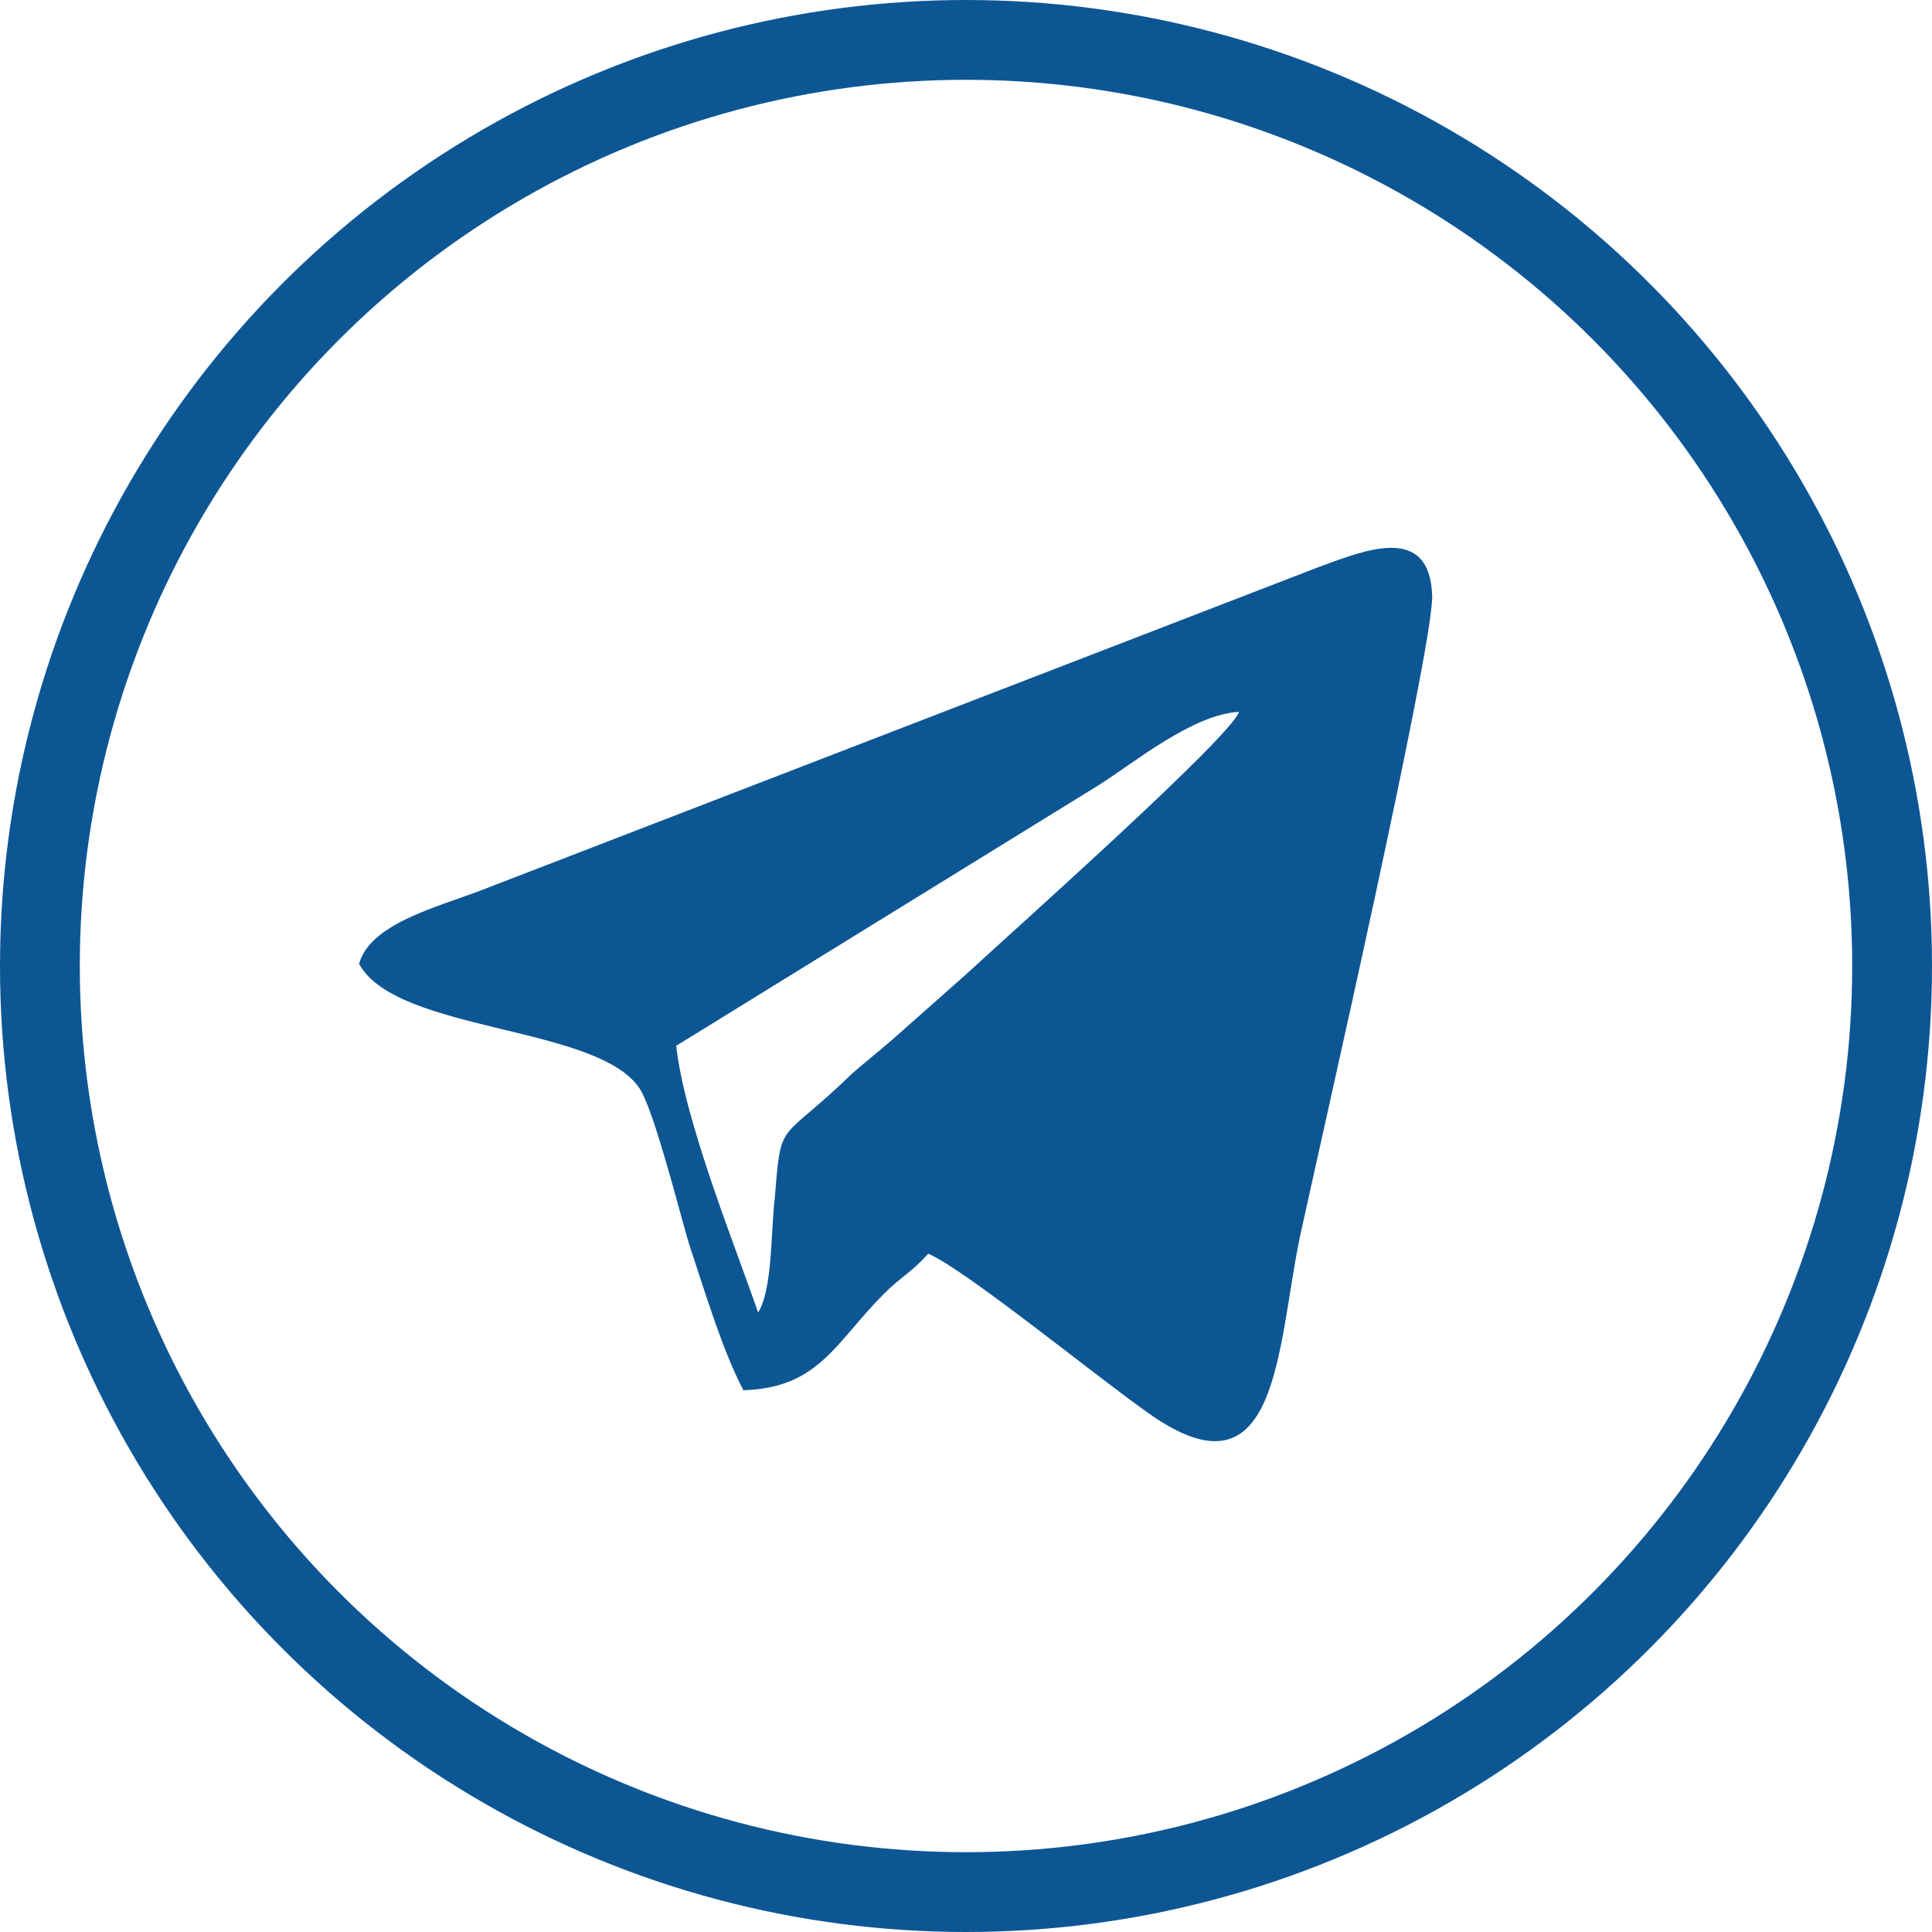
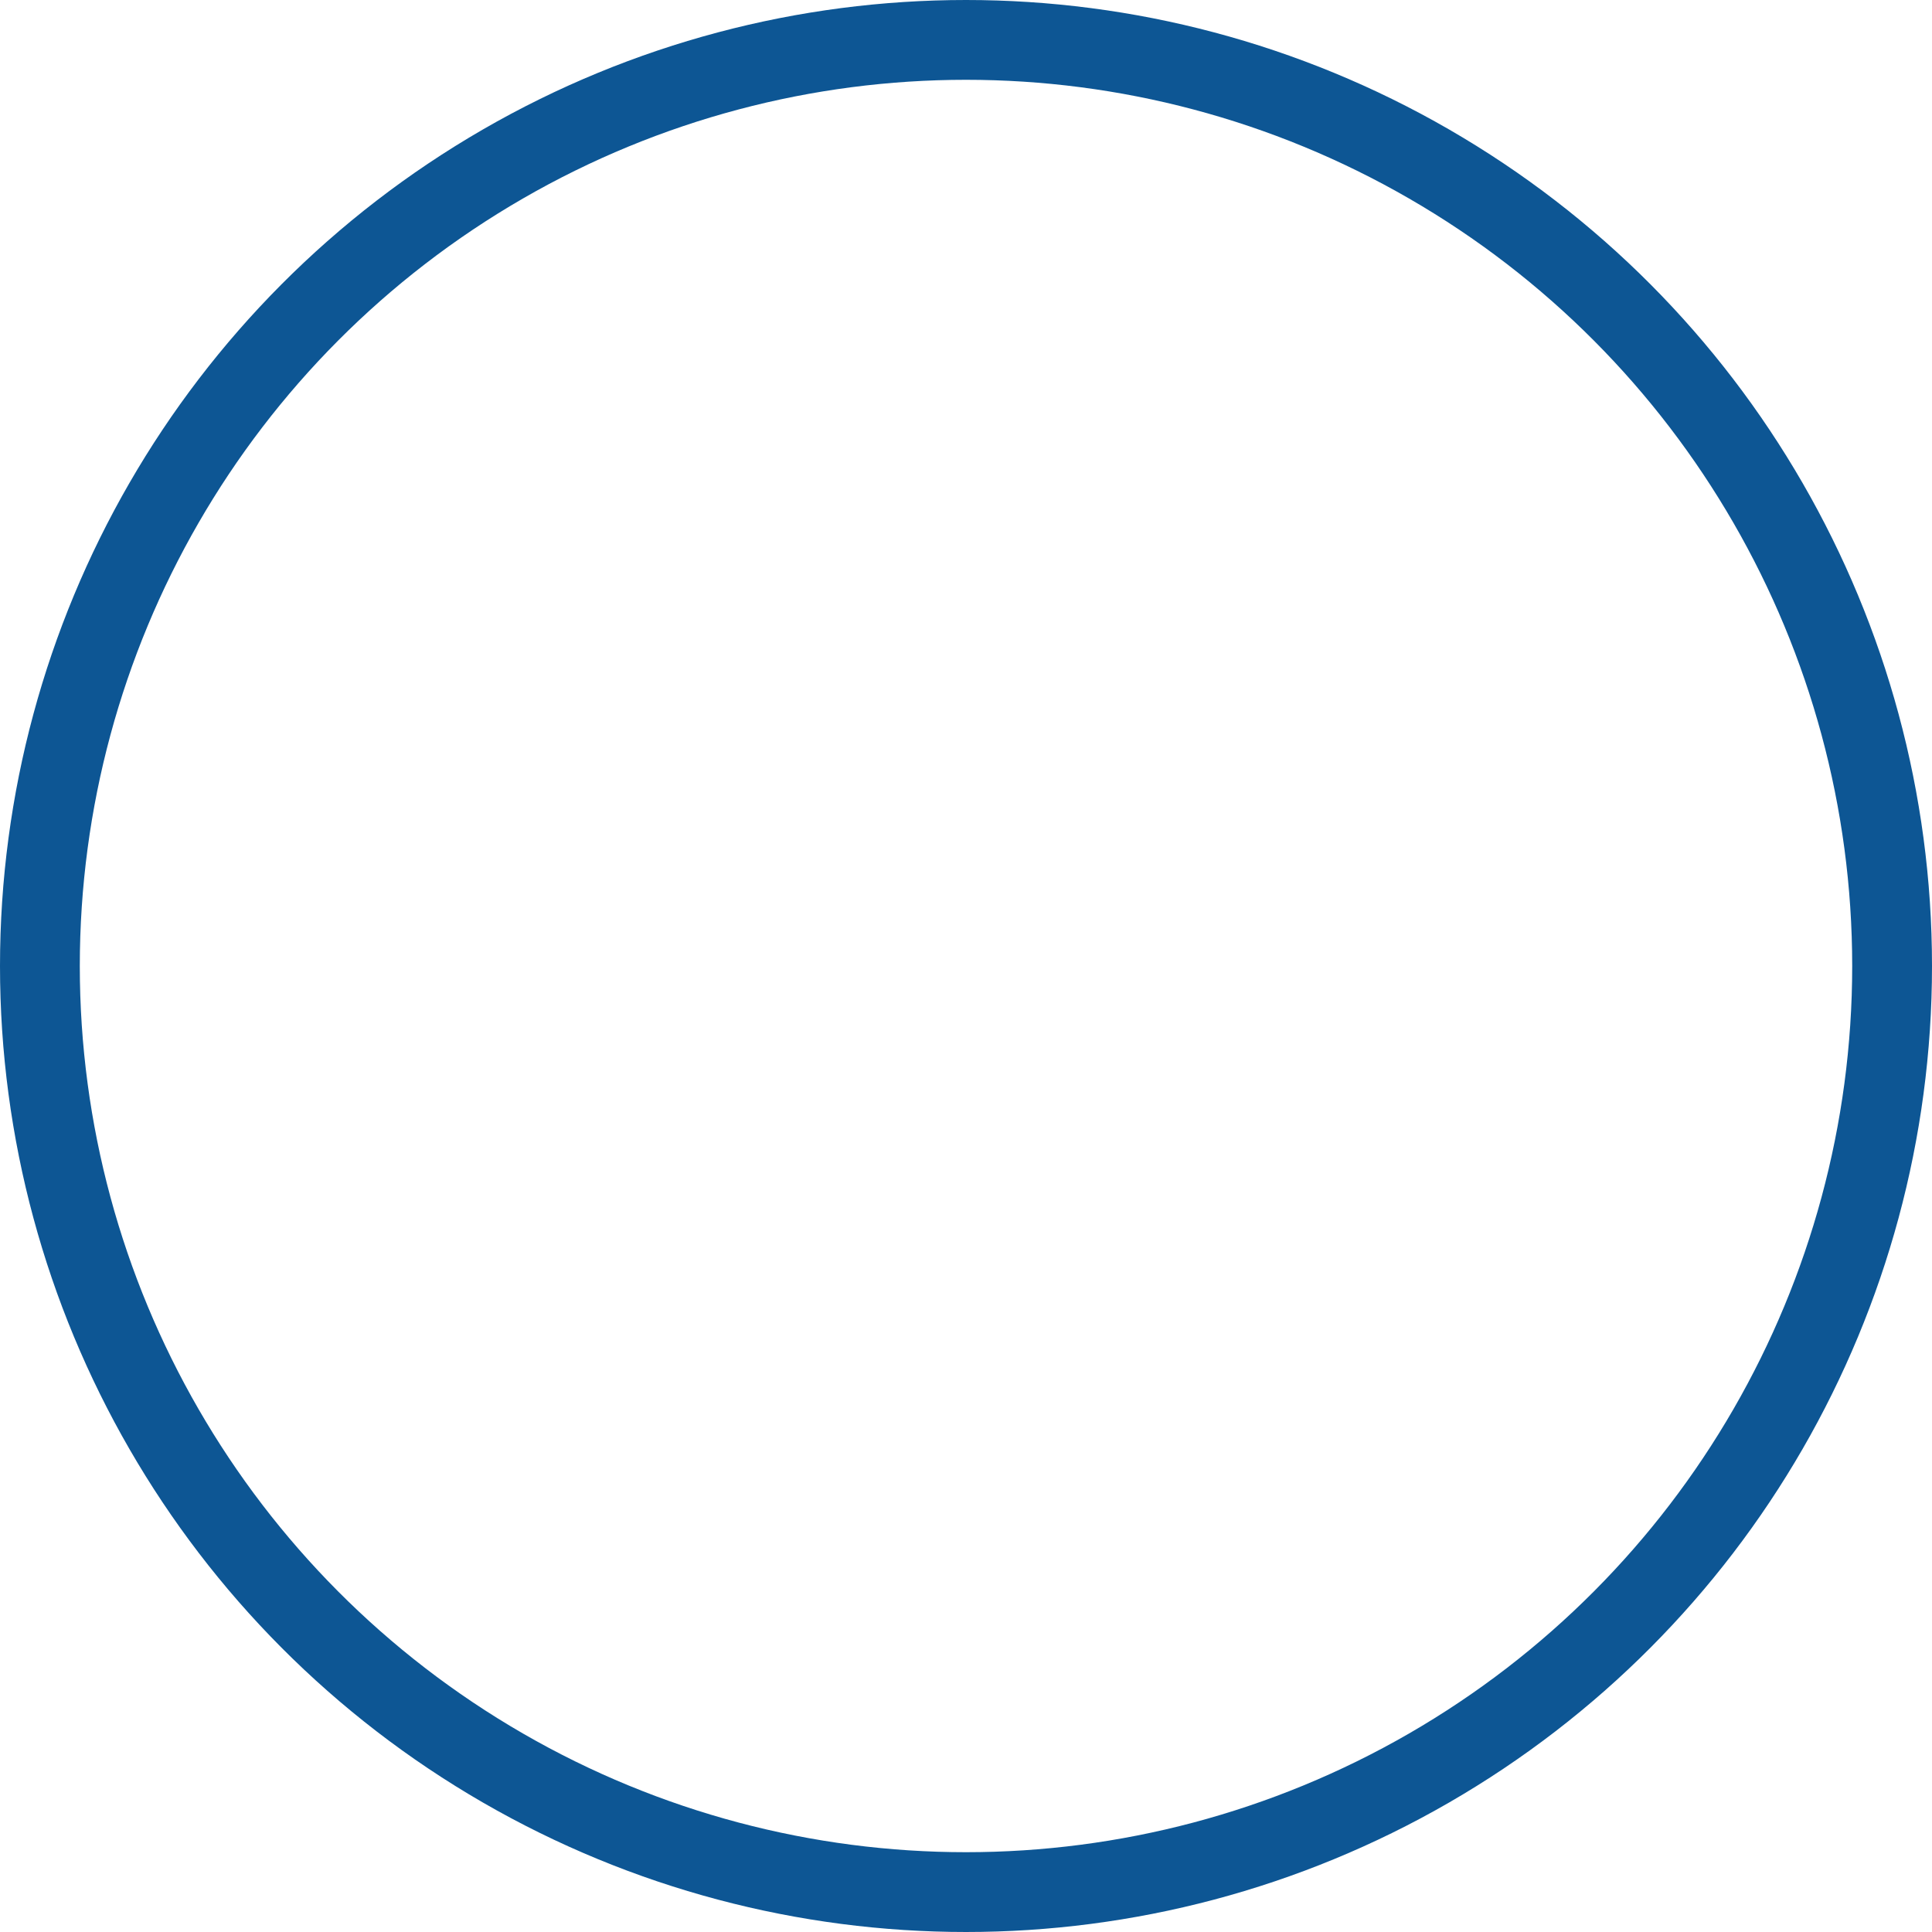
<svg xmlns="http://www.w3.org/2000/svg" xml:space="preserve" width="399px" height="399px" shape-rendering="geometricPrecision" text-rendering="geometricPrecision" image-rendering="optimizeQuality" fill-rule="evenodd" clip-rule="evenodd" viewBox="0 0 9.2 9.2">
  <g id="Слой_x0020_1">
    <circle fill="none" stroke="#0D5694" stroke-width="0.38" stroke-miterlimit="22.926" cx="4.6" cy="4.6" r="4.41" />
-     <path fill="#0D5694" d="M1.71 4.59c0.18,0.33 1.15,0.29 1.34,0.6 0.07,0.12 0.18,0.56 0.23,0.73 0.08,0.24 0.16,0.51 0.26,0.7 0.36,-0.01 0.44,-0.23 0.67,-0.46 0.08,-0.08 0.13,-0.1 0.21,-0.19 0.17,0.07 0.82,0.6 1.05,0.76 0.62,0.44 0.61,-0.31 0.72,-0.84 0.1,-0.46 0.63,-2.78 0.63,-3.05 -0.01,-0.35 -0.32,-0.22 -0.54,-0.14l-3.99 1.54c-0.21,0.08 -0.53,0.16 -0.58,0.35zm1.51 0.39c0.04,0.36 0.28,0.95 0.39,1.27 0.07,-0.11 0.06,-0.39 0.08,-0.55 0.03,-0.38 0.02,-0.25 0.37,-0.59 0.07,-0.06 0.12,-0.1 0.19,-0.16l0.35 -0.31c0.25,-0.23 1.26,-1.13 1.3,-1.25 -0.22,0.01 -0.51,0.25 -0.67,0.35l-2.01 1.24z" />
  </g>
</svg>